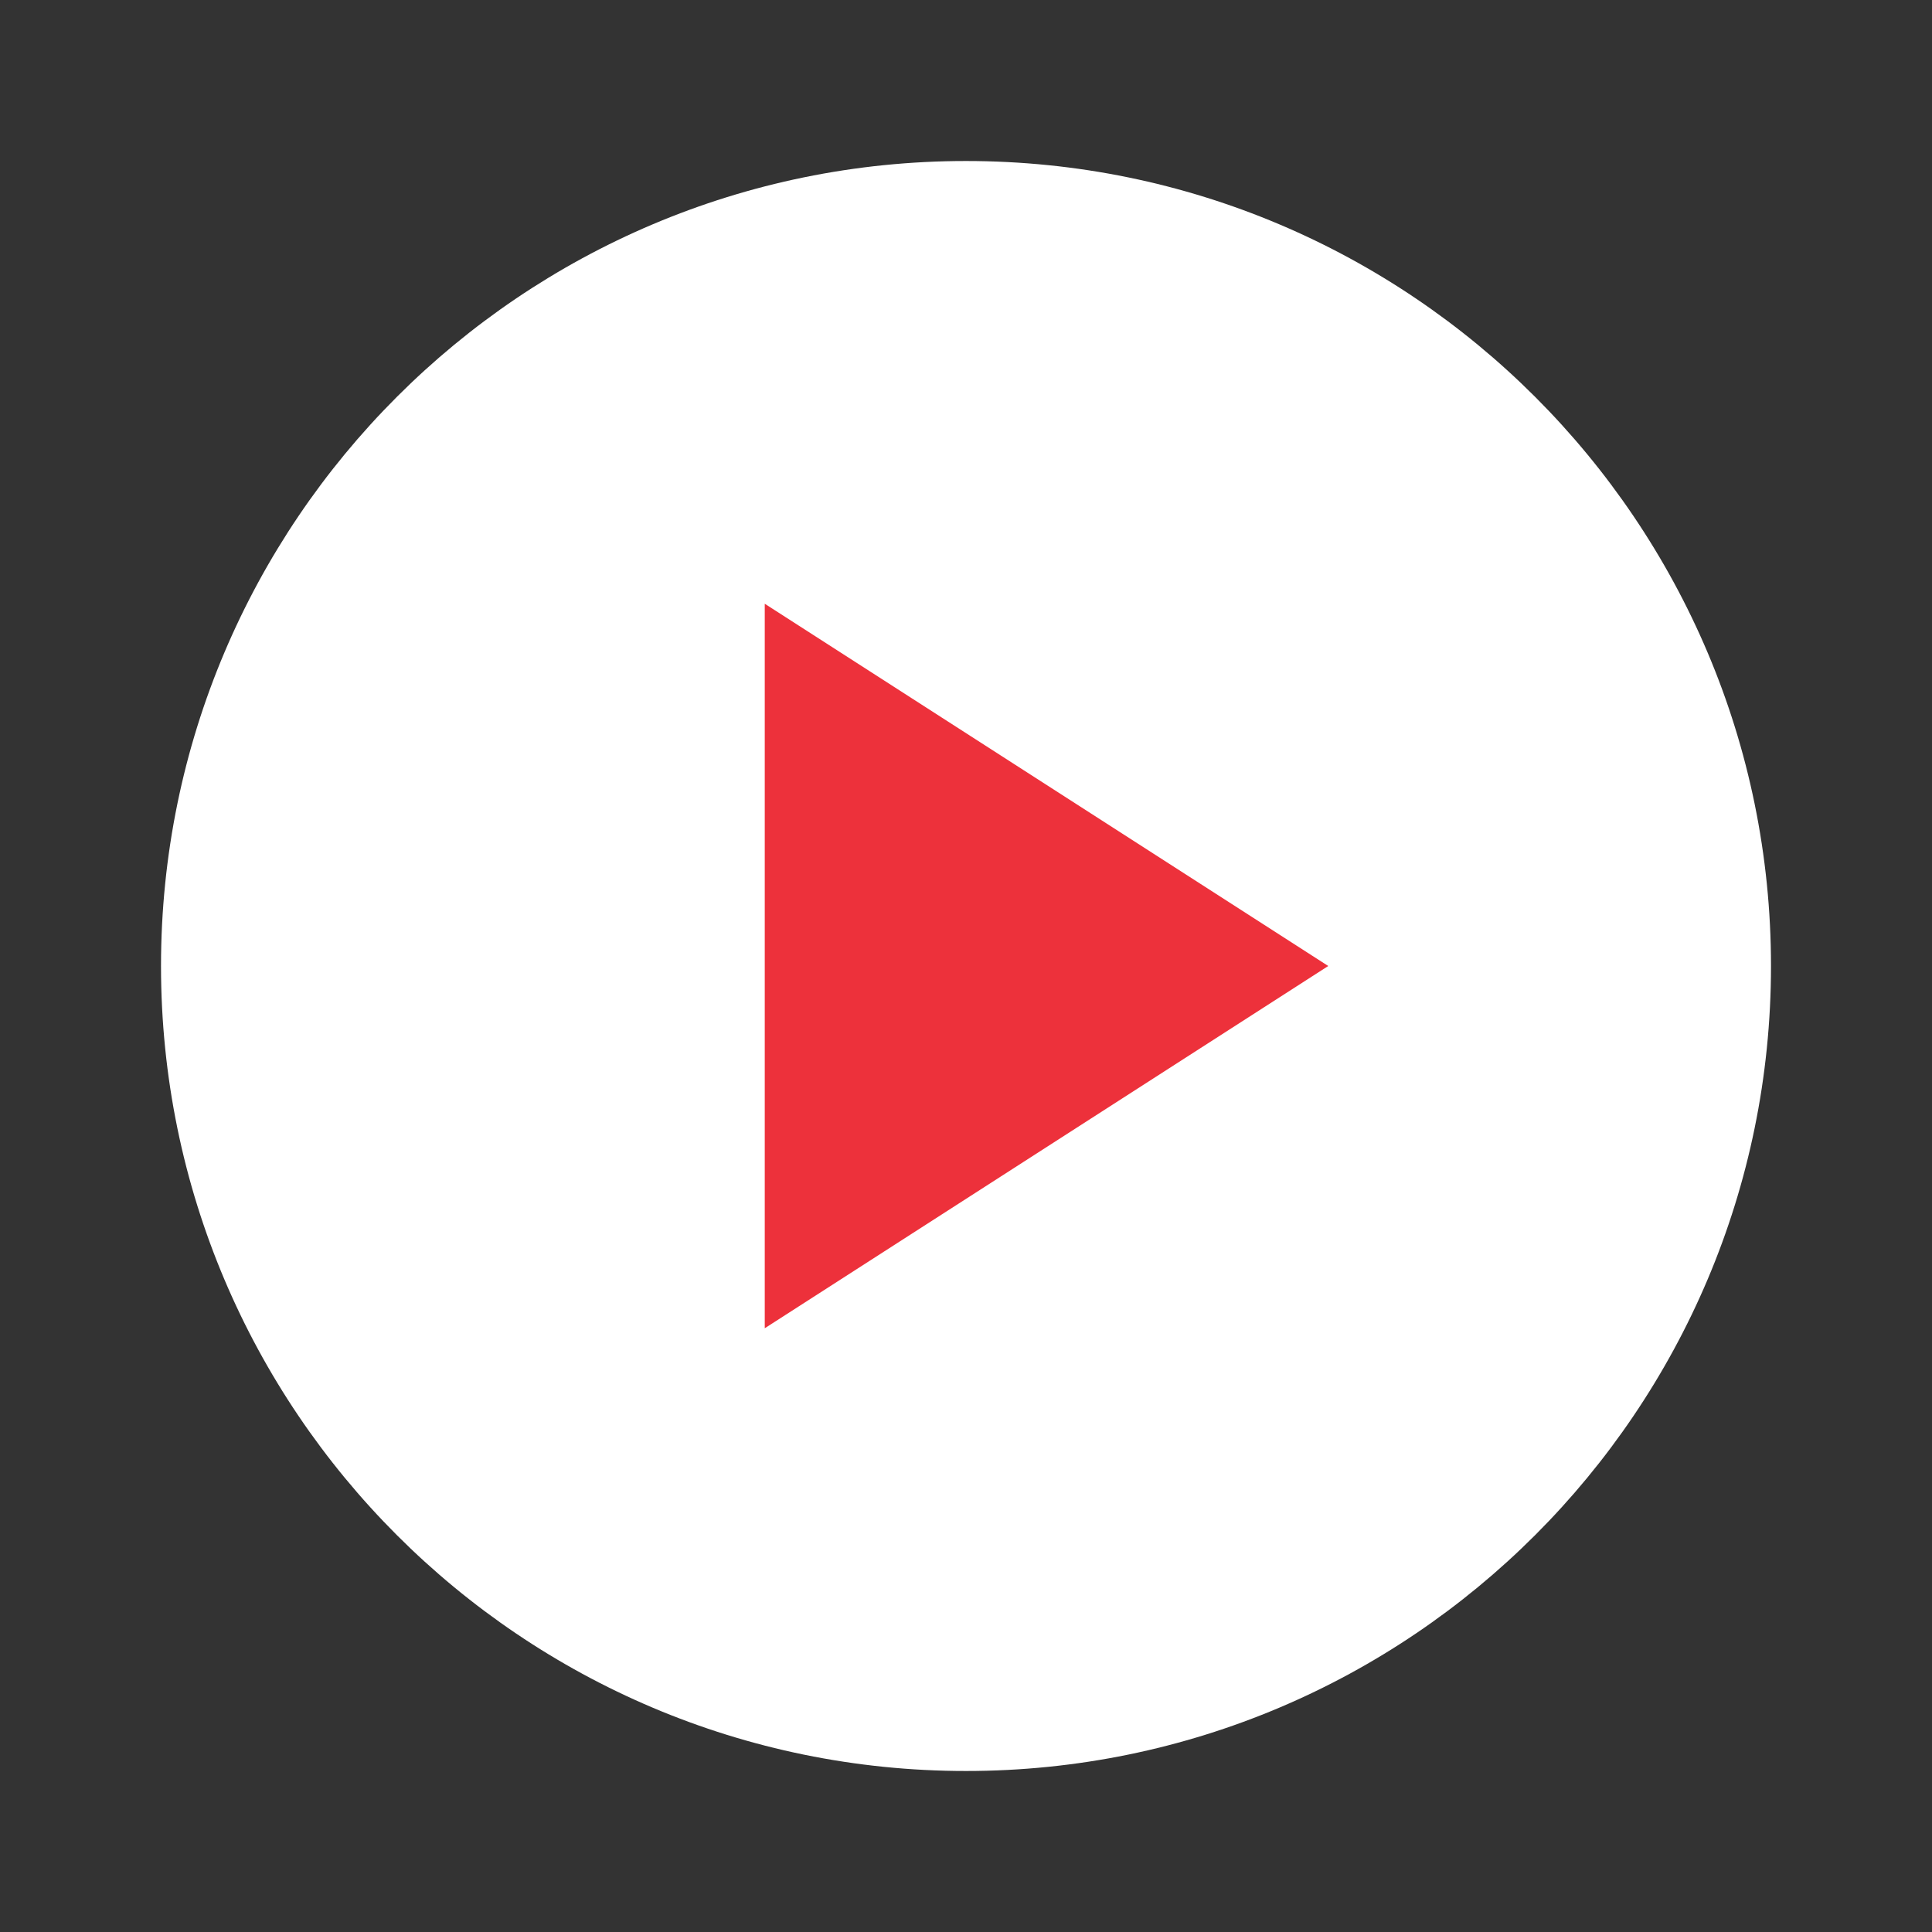
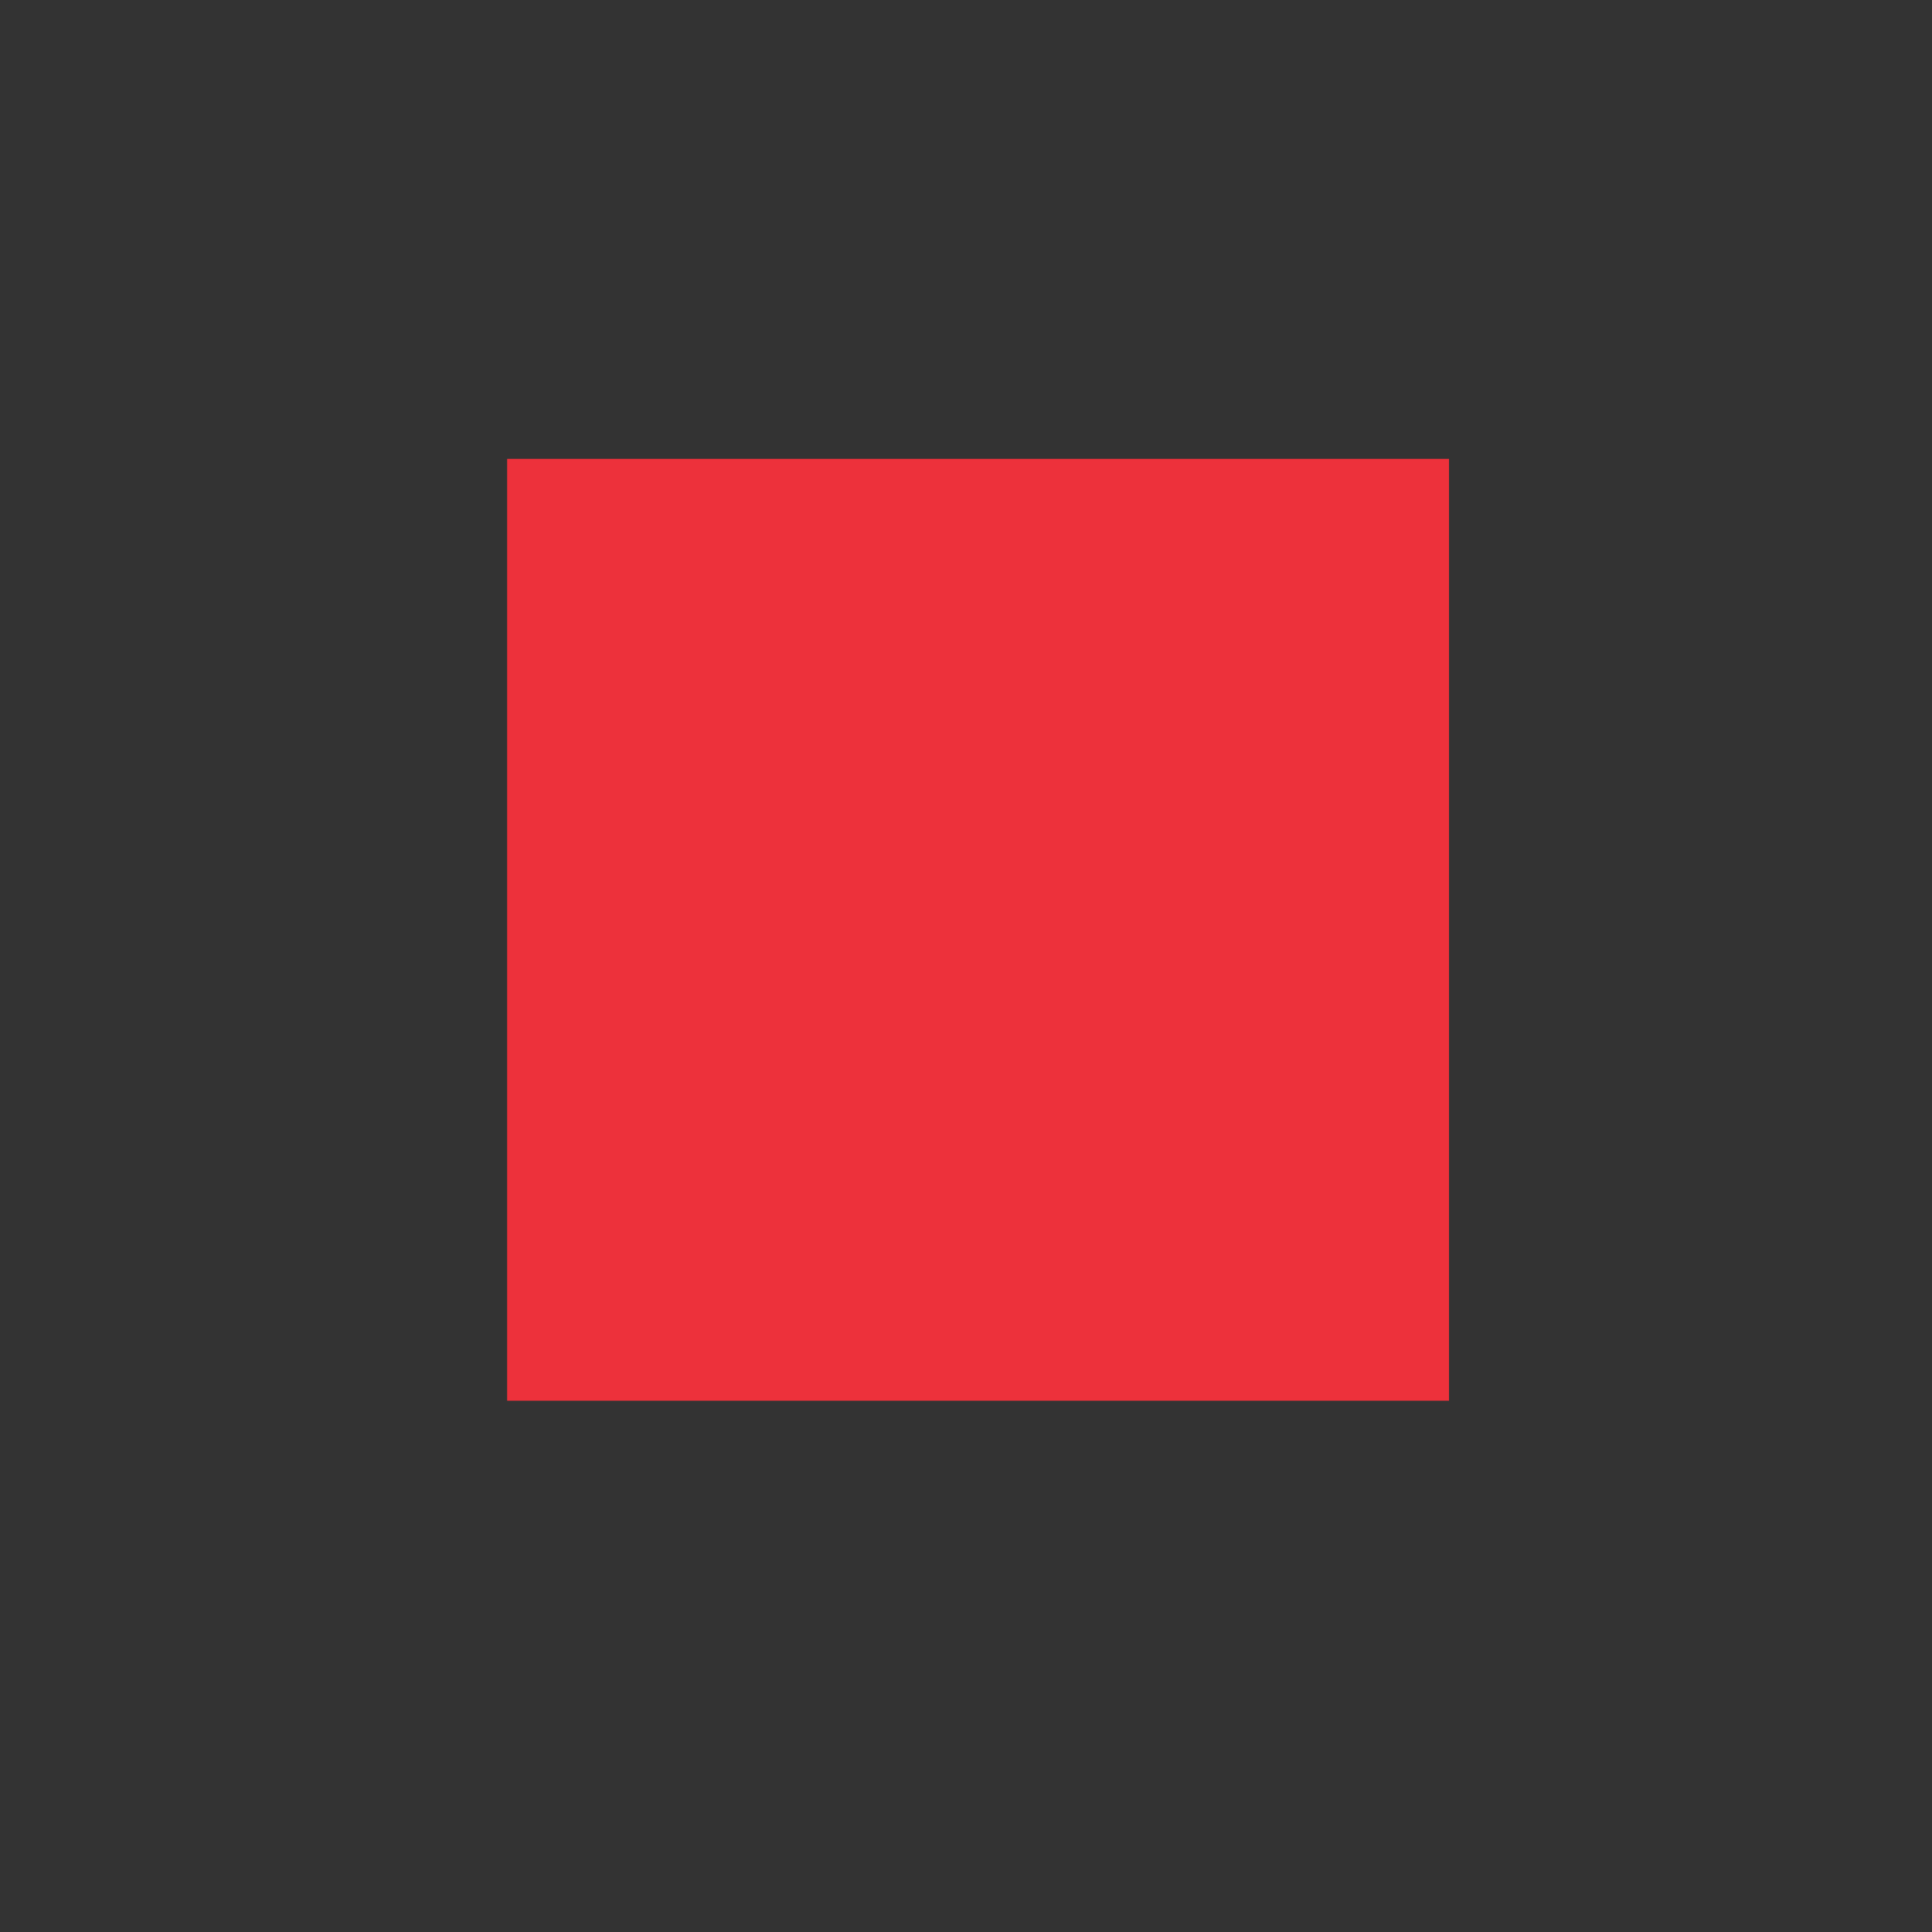
<svg xmlns="http://www.w3.org/2000/svg" width="80" height="80" viewBox="0 0 80 80" fill="none">
  <rect x="0" y="0" width="80" height="80" fill="#333333" stroke="none" />
  <g id="Group 48">
    <rect id="Rectangle 21" x="21" y="19" width="39" height="39" fill="#ED313B" />
    <g id="Group">
-       <path id="Vector" d="M40 6.667C21.6 6.667 6.667 21.6 6.667 40C6.667 58.4 21.6 73.333 40 73.333C58.4 73.333 73.333 58.4 73.333 40C73.333 21.6 58.4 6.667 40 6.667ZM31.667 55V25L55 40L31.667 55Z" fill="white" />
-     </g>
+       </g>
  </g>
</svg>